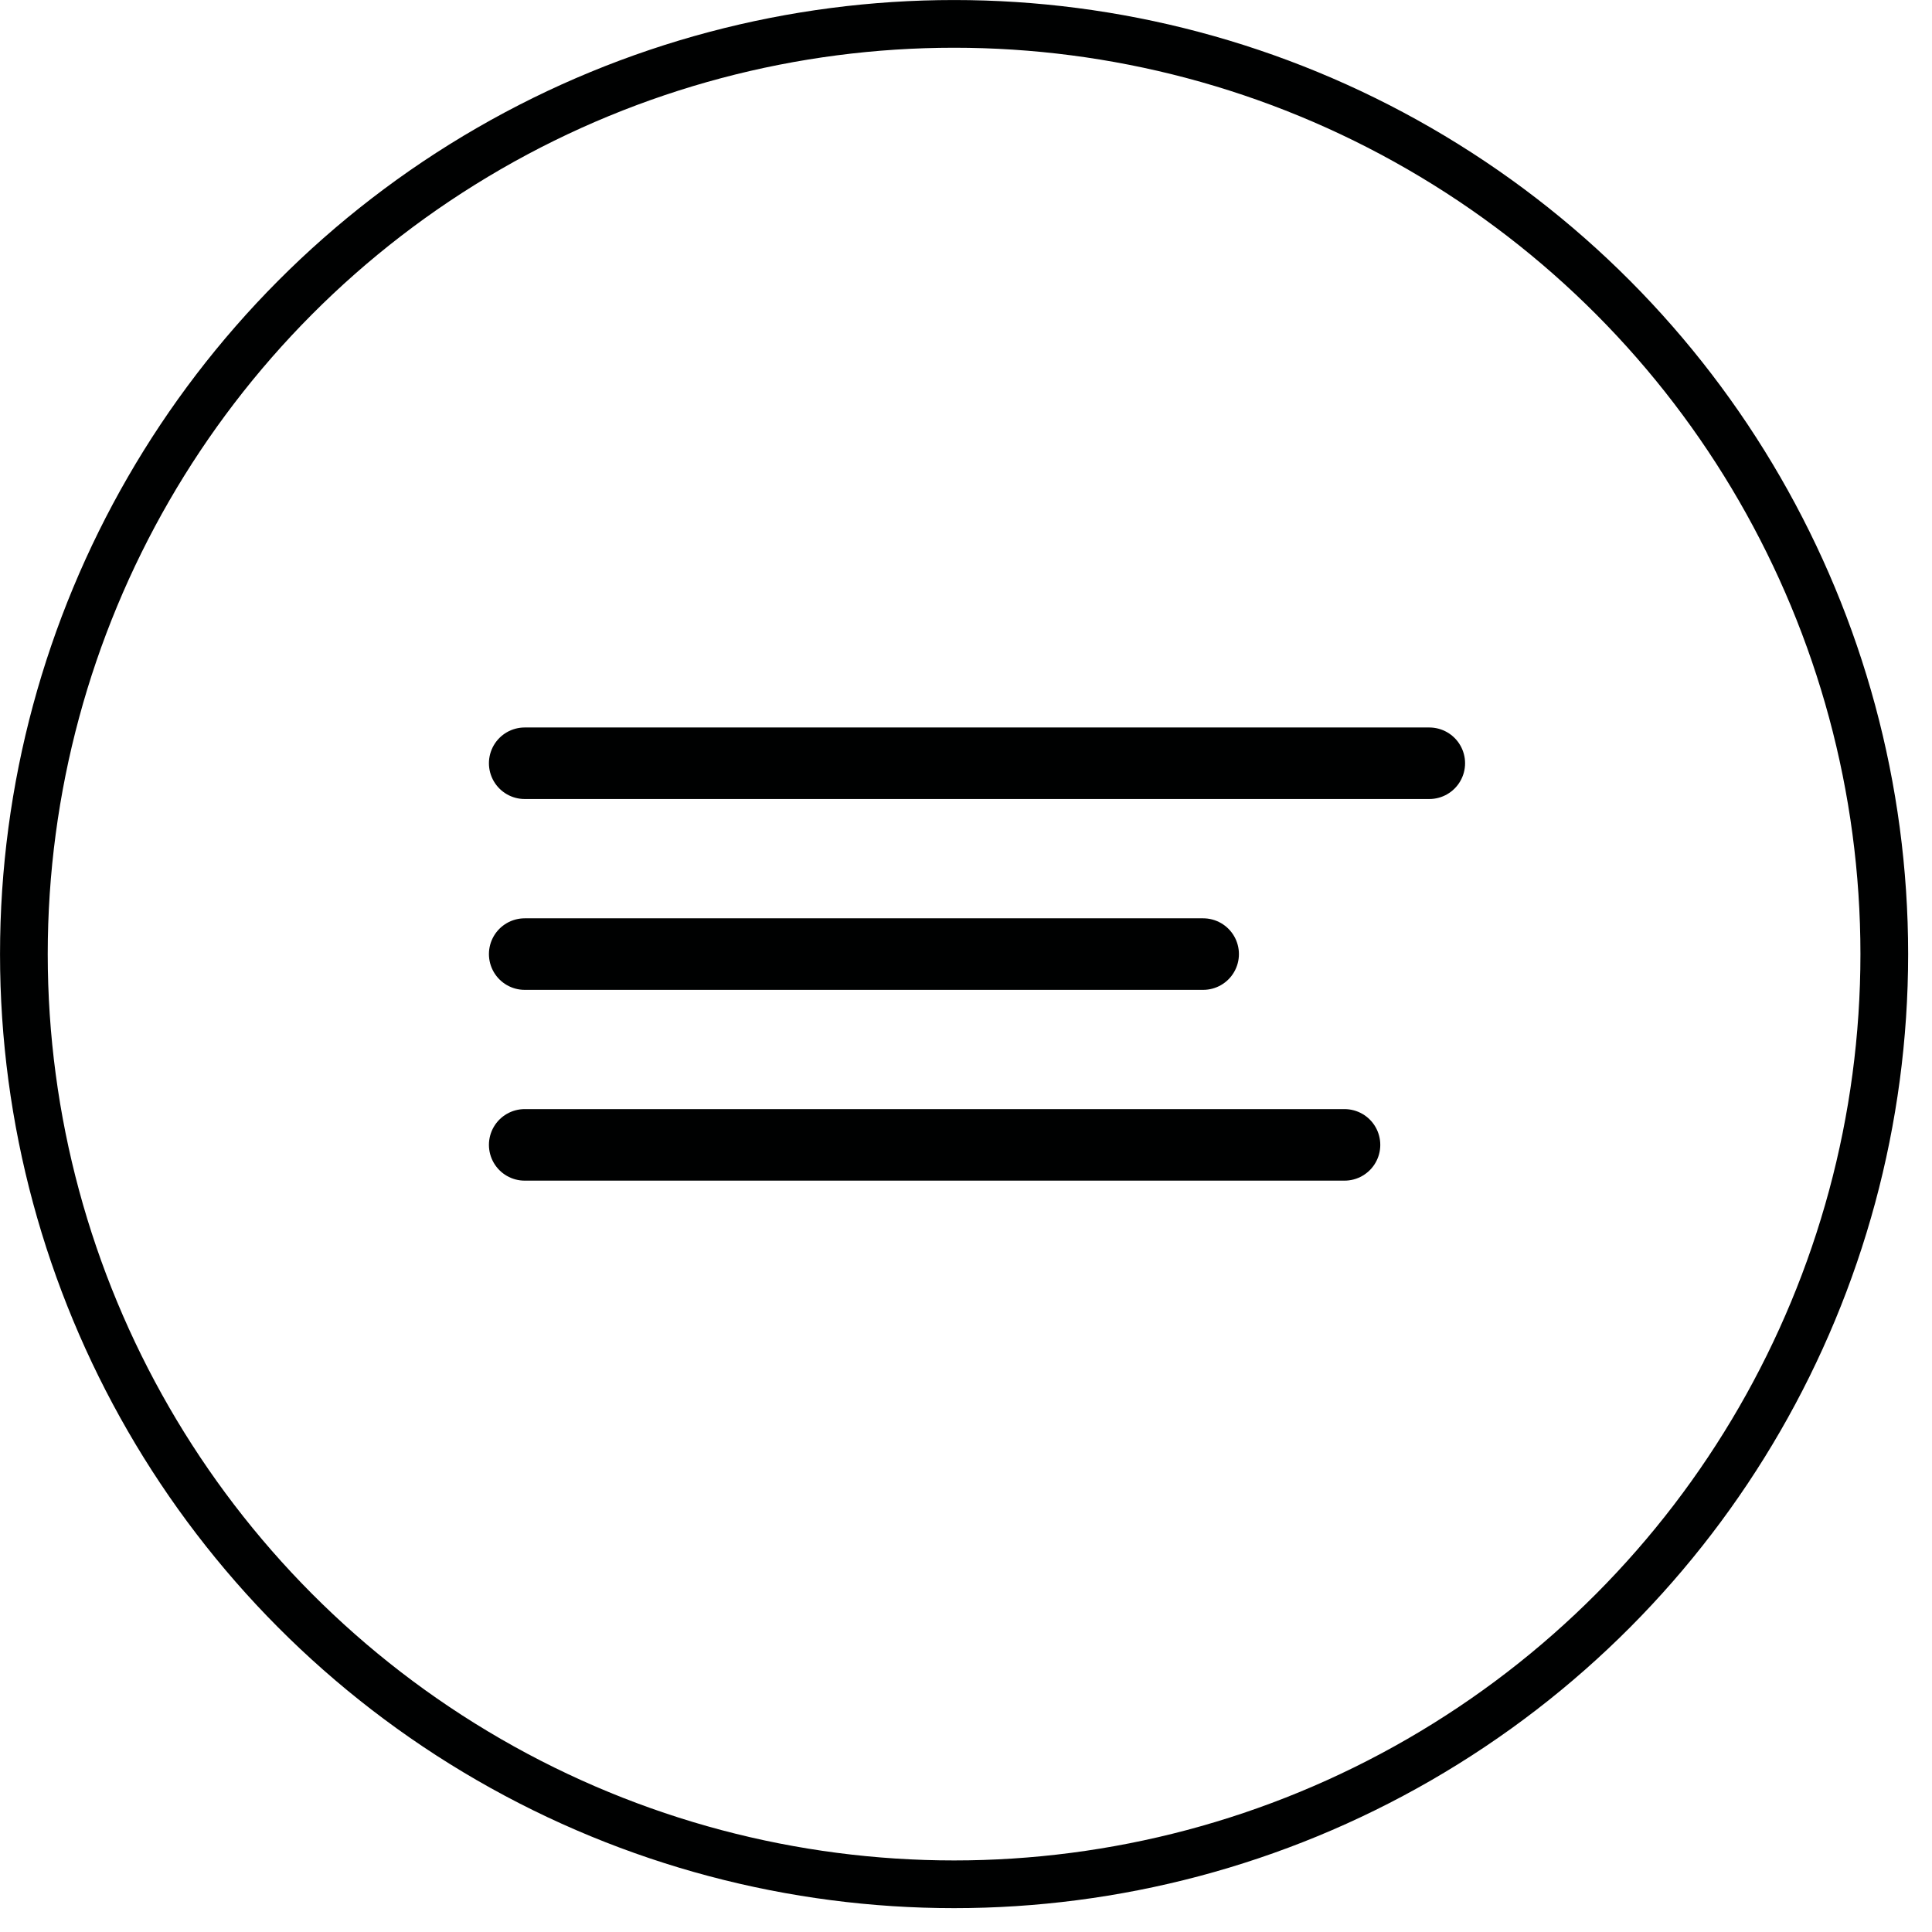
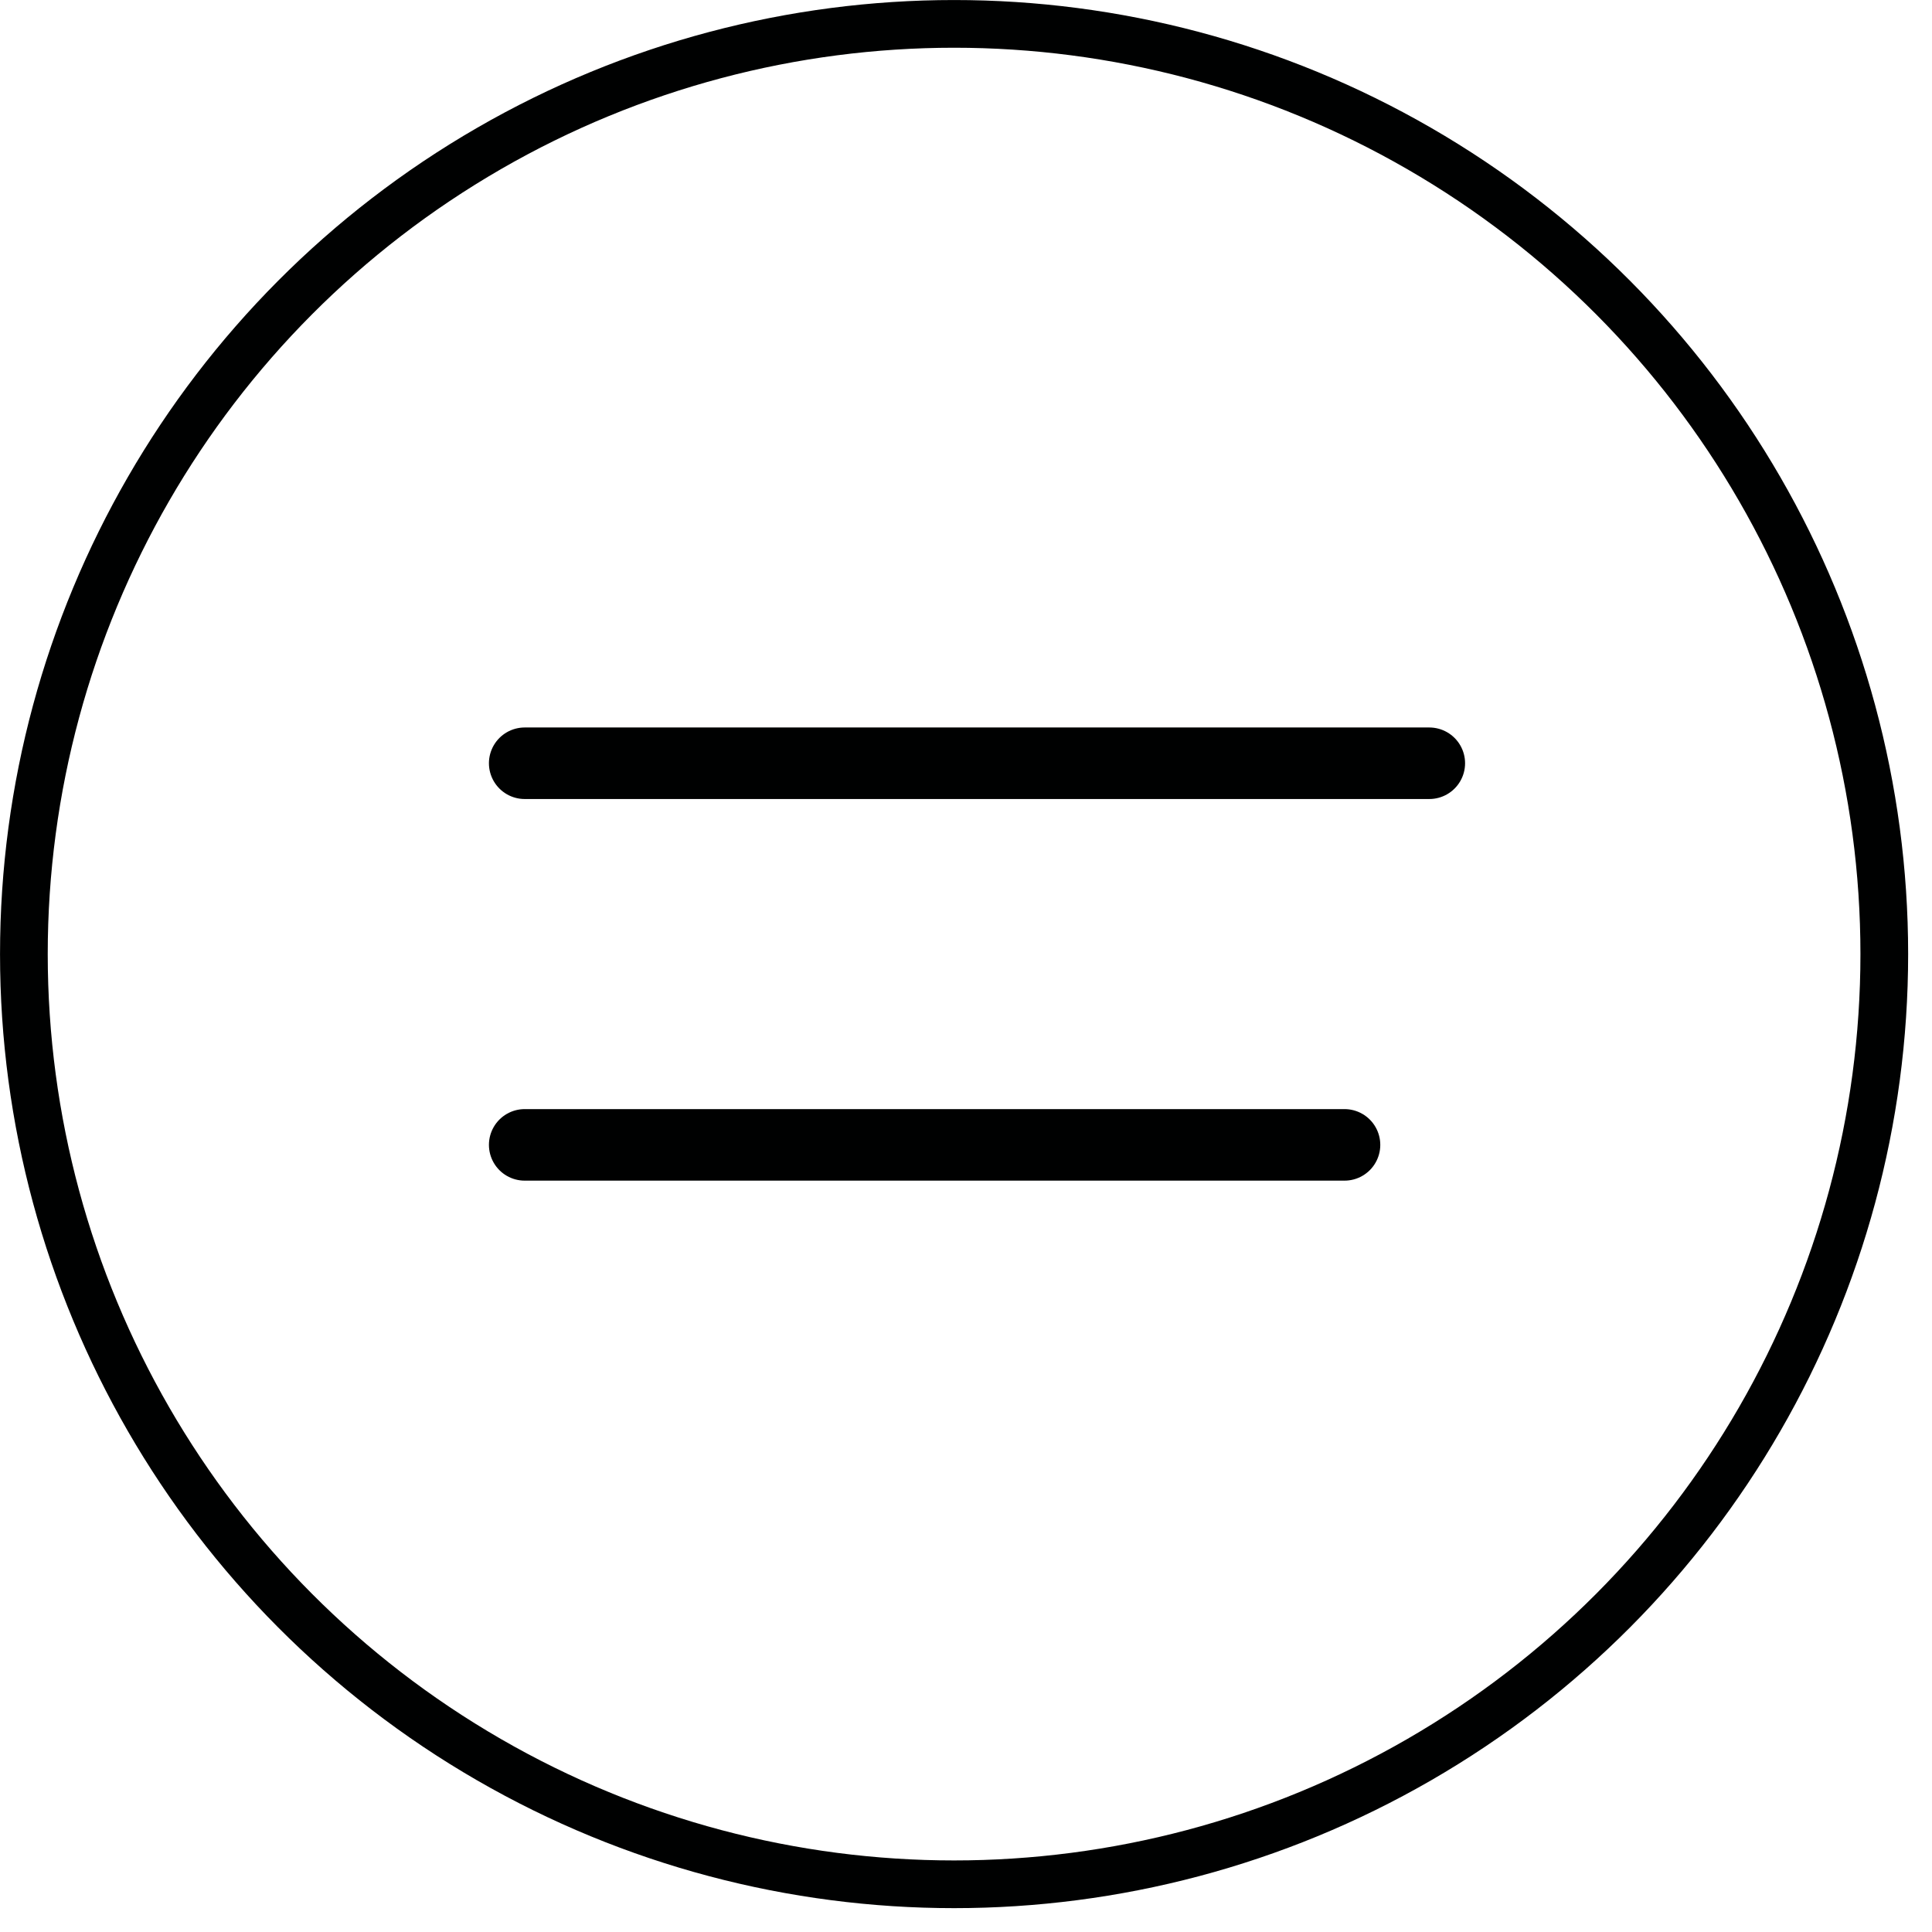
<svg xmlns="http://www.w3.org/2000/svg" width="36" height="36" viewBox="0 0 36 36" fill="none">
  <path d="M9.777 14.222H26.633" stroke="#000101" stroke-width="1.333" stroke-linecap="round" />
-   <path d="M9.777 17.778H22.419" stroke="#000101" stroke-width="1.333" stroke-linecap="round" />
  <path d="M9.777 21.333H25.053" stroke="#000101" stroke-width="1.333" stroke-linecap="round" />
  <circle cx="17.778" cy="17.778" r="17.333" stroke="#000101" stroke-width="0.889" />
</svg>